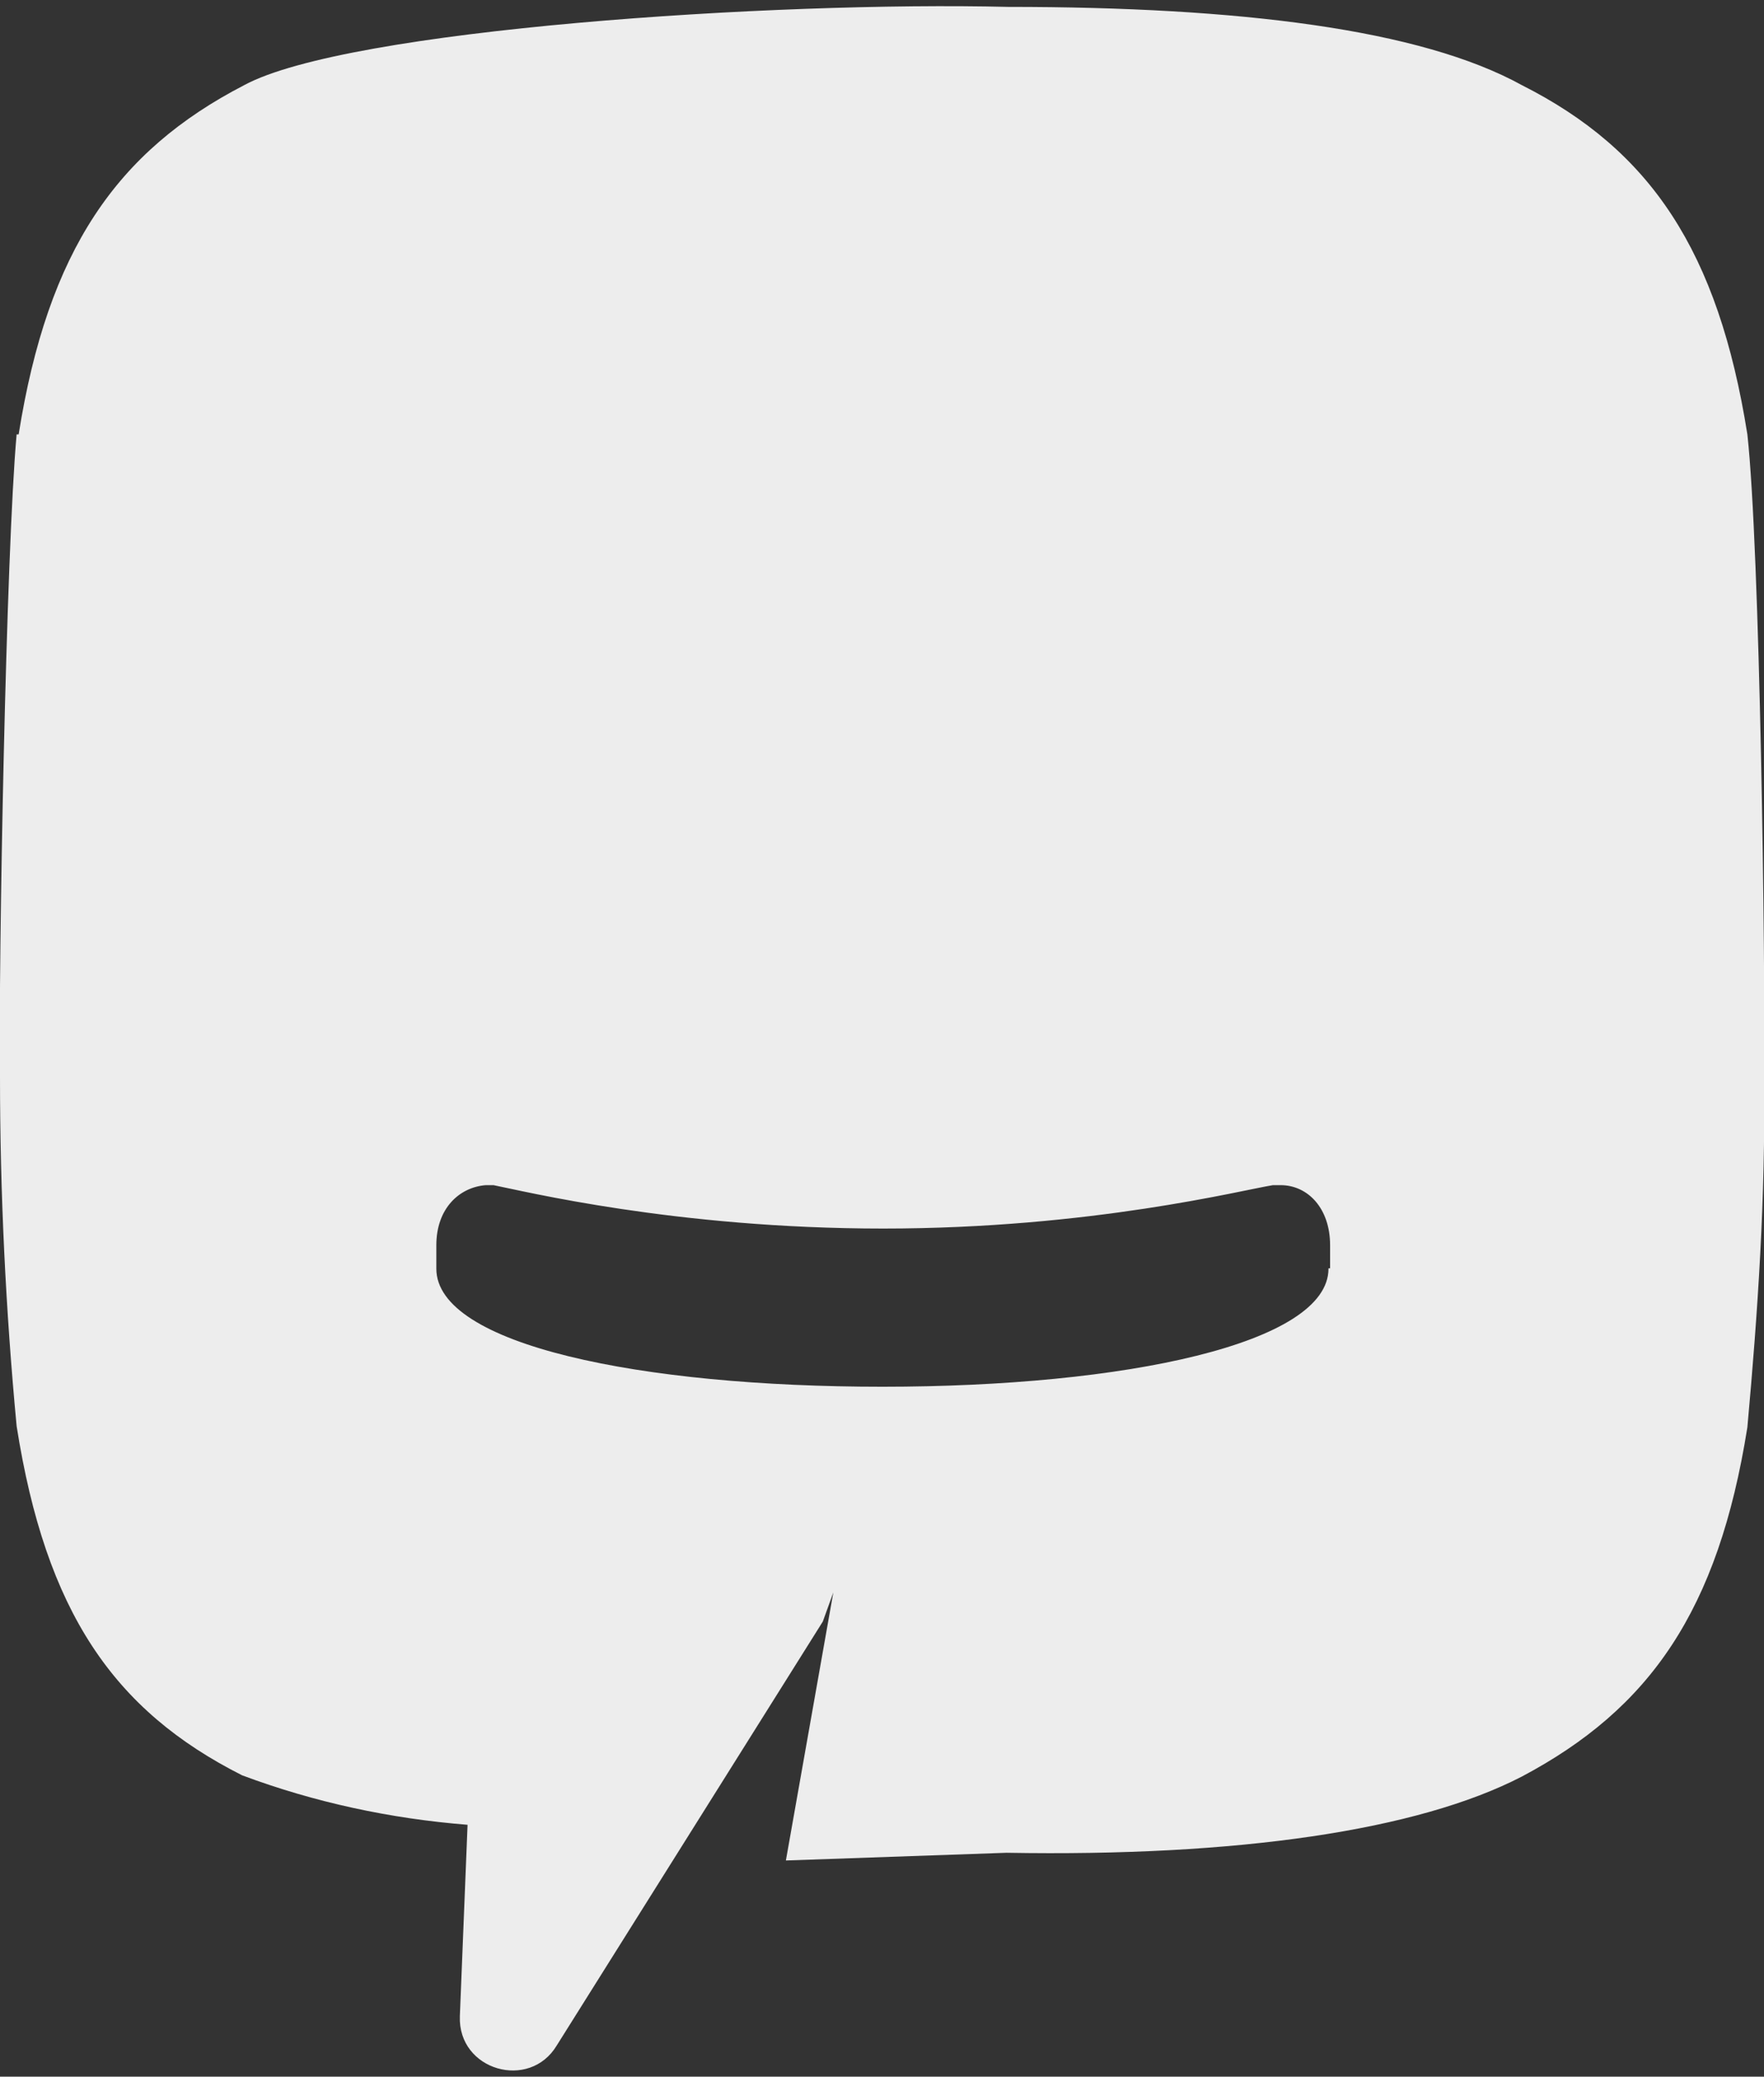
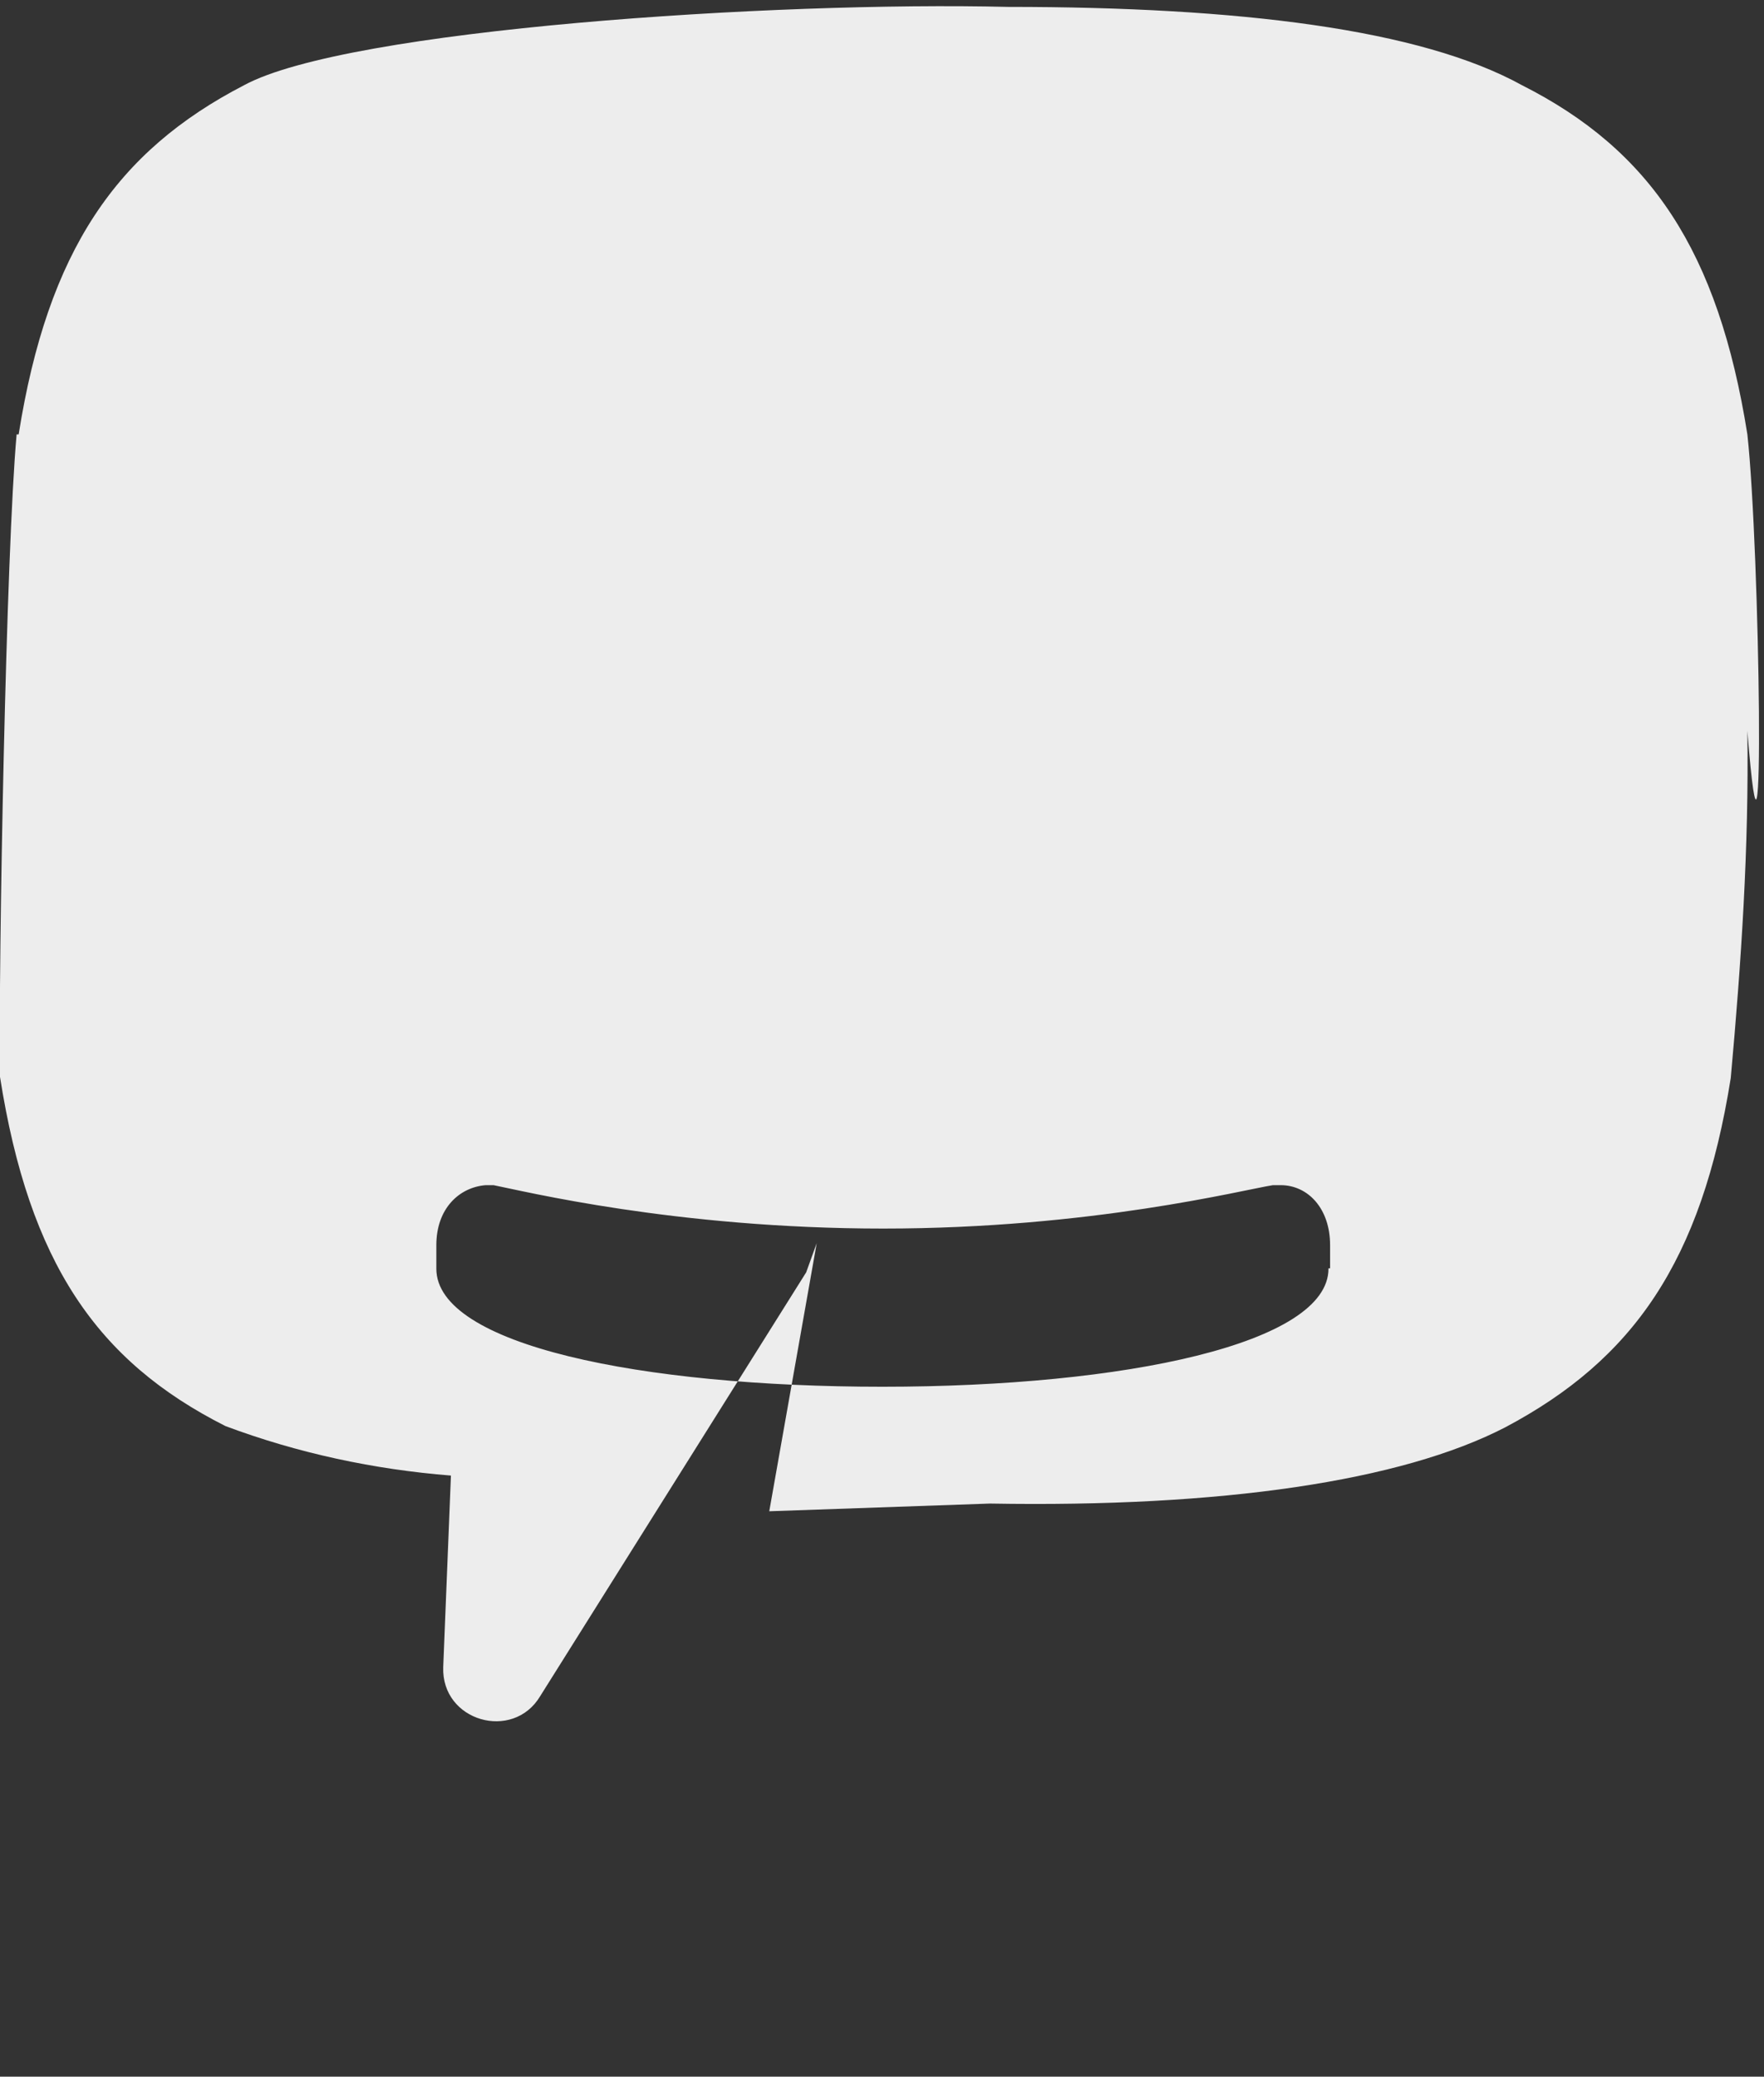
<svg xmlns="http://www.w3.org/2000/svg" version="1.1" id="Layer_1" x="0px" y="0px" viewBox="0 0 435 512" style="enable-background:new 0 0 435 512;" xml:space="preserve">
  <rect x="0" y="0" width="435" height="512" fill="#333333" stroke="none" />
  <style type="text/css">
	.st0{fill:#EDEDED;}
</style>
-   <path class="st0" d="M430.9,107.1C423.7,61.8,407,37,375.3,21c-25-13.8-69.7-19.3-126.7-19.3C191.1,0.3,85.7,7.2,60.2,21  C28.7,37.3,11.8,61.8,4.6,107.1H4.1c-2.6,28.6-4.5,129.8-4.1,158.4c0,28.6,1.4,57.5,4.1,86.1c7.2,45.8,23.9,70.1,55.6,86.1  c17.9,6.7,36.7,10.7,55.6,12.2l-1.9,47.2c-0.5,13.4,17.2,18.4,23.9,7.2l65.6-104.5l2.6-7.2l-11.7,66.1l54.4-1.9  c57,1,101.4-5.5,127.1-18.8c31.5-16.7,48.4-40.8,55.6-86.1c2.6-28.6,4.5-57,4.1-85.6C435.4,236.9,434,135.3,430.9,107.1z   M327.6,312.8c0,18.4-49.9,29.1-110,29.1c-59.6,0-110-10.3-110-29.1V307c0-9.1,5.7-14.3,12.2-14.8c0.5,0,1.4,0,1.9,0  c7.2,1.4,44.8,10.7,96.1,10.7s88.5-9.5,96.1-10.7c1,0,1.4,0,1.9,0c6.7,0,12.2,5.7,12.2,14.8v5.7H327.6z" />
+   <path class="st0" d="M430.9,107.1C423.7,61.8,407,37,375.3,21c-25-13.8-69.7-19.3-126.7-19.3C191.1,0.3,85.7,7.2,60.2,21  C28.7,37.3,11.8,61.8,4.6,107.1H4.1c-2.6,28.6-4.5,129.8-4.1,158.4c7.2,45.8,23.9,70.1,55.6,86.1  c17.9,6.7,36.7,10.7,55.6,12.2l-1.9,47.2c-0.5,13.4,17.2,18.4,23.9,7.2l65.6-104.5l2.6-7.2l-11.7,66.1l54.4-1.9  c57,1,101.4-5.5,127.1-18.8c31.5-16.7,48.4-40.8,55.6-86.1c2.6-28.6,4.5-57,4.1-85.6C435.4,236.9,434,135.3,430.9,107.1z   M327.6,312.8c0,18.4-49.9,29.1-110,29.1c-59.6,0-110-10.3-110-29.1V307c0-9.1,5.7-14.3,12.2-14.8c0.5,0,1.4,0,1.9,0  c7.2,1.4,44.8,10.7,96.1,10.7s88.5-9.5,96.1-10.7c1,0,1.4,0,1.9,0c6.7,0,12.2,5.7,12.2,14.8v5.7H327.6z" />
</svg>